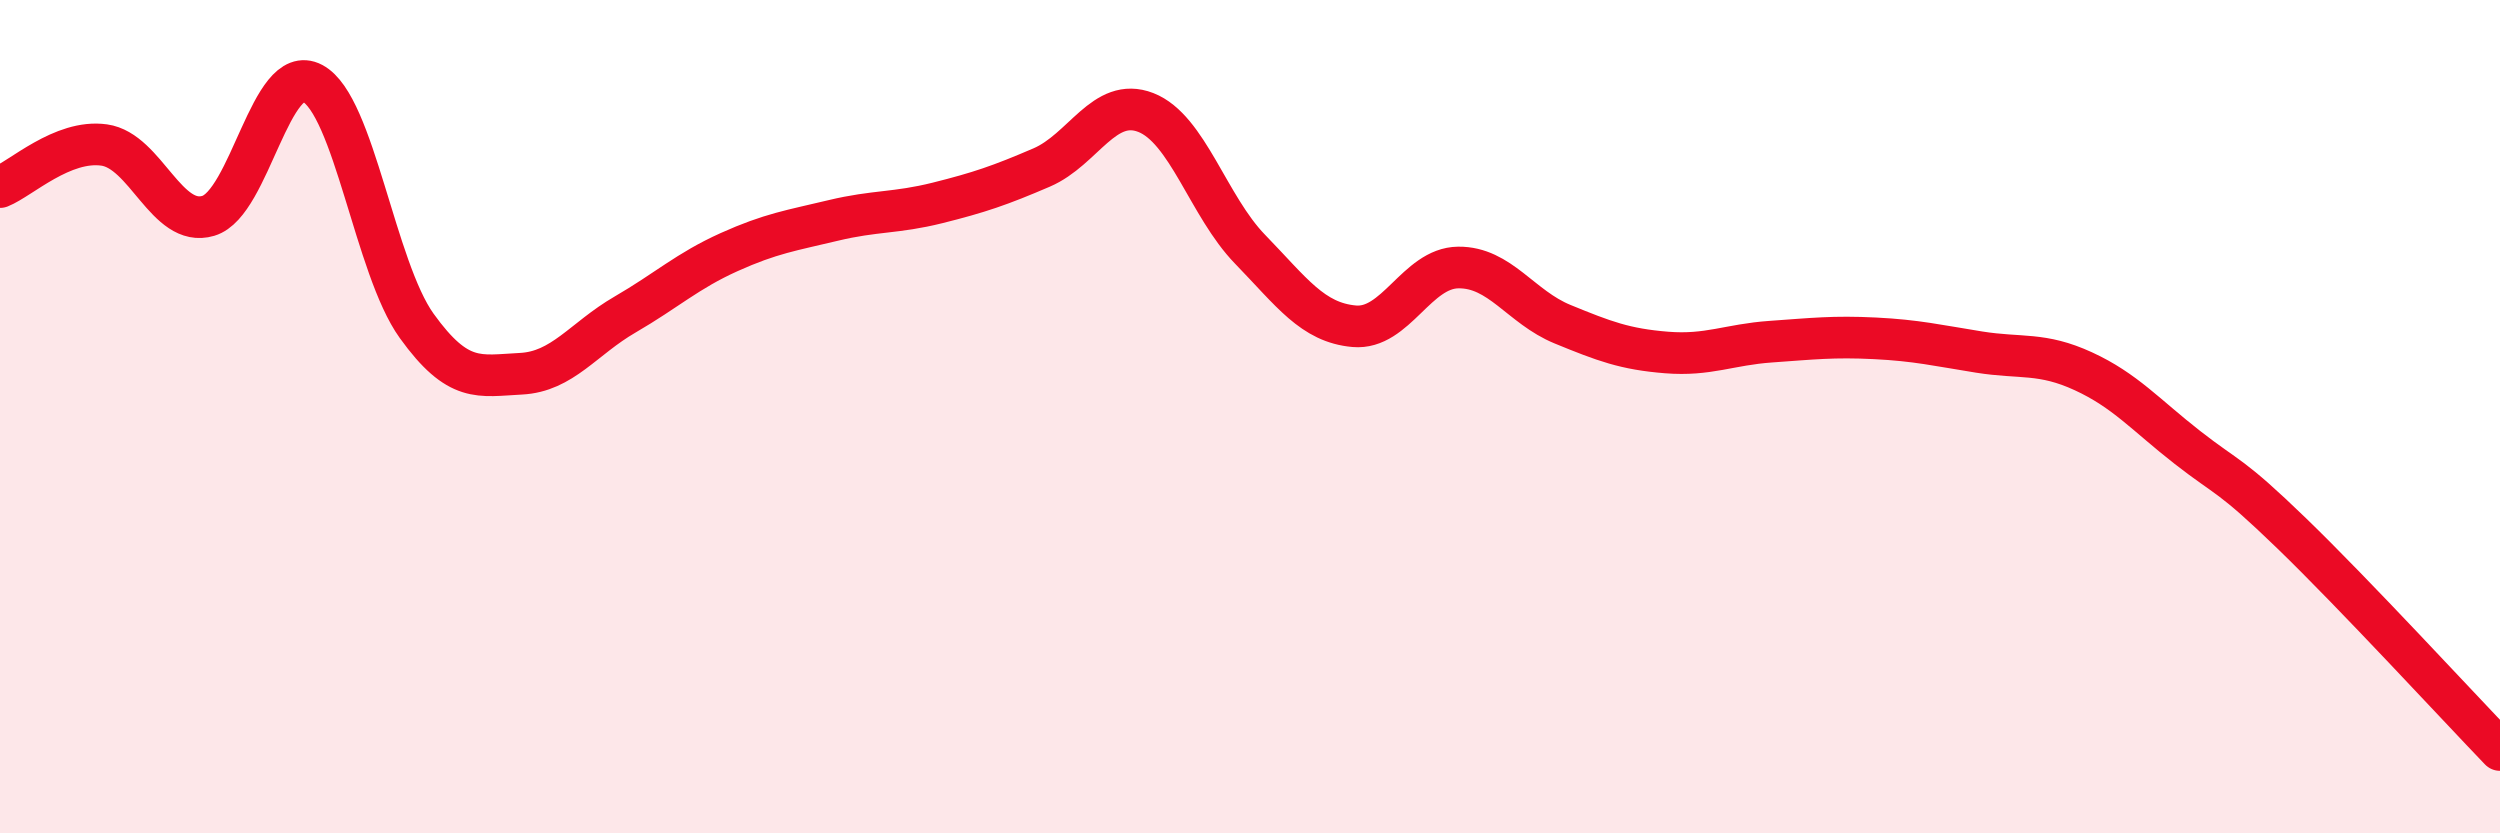
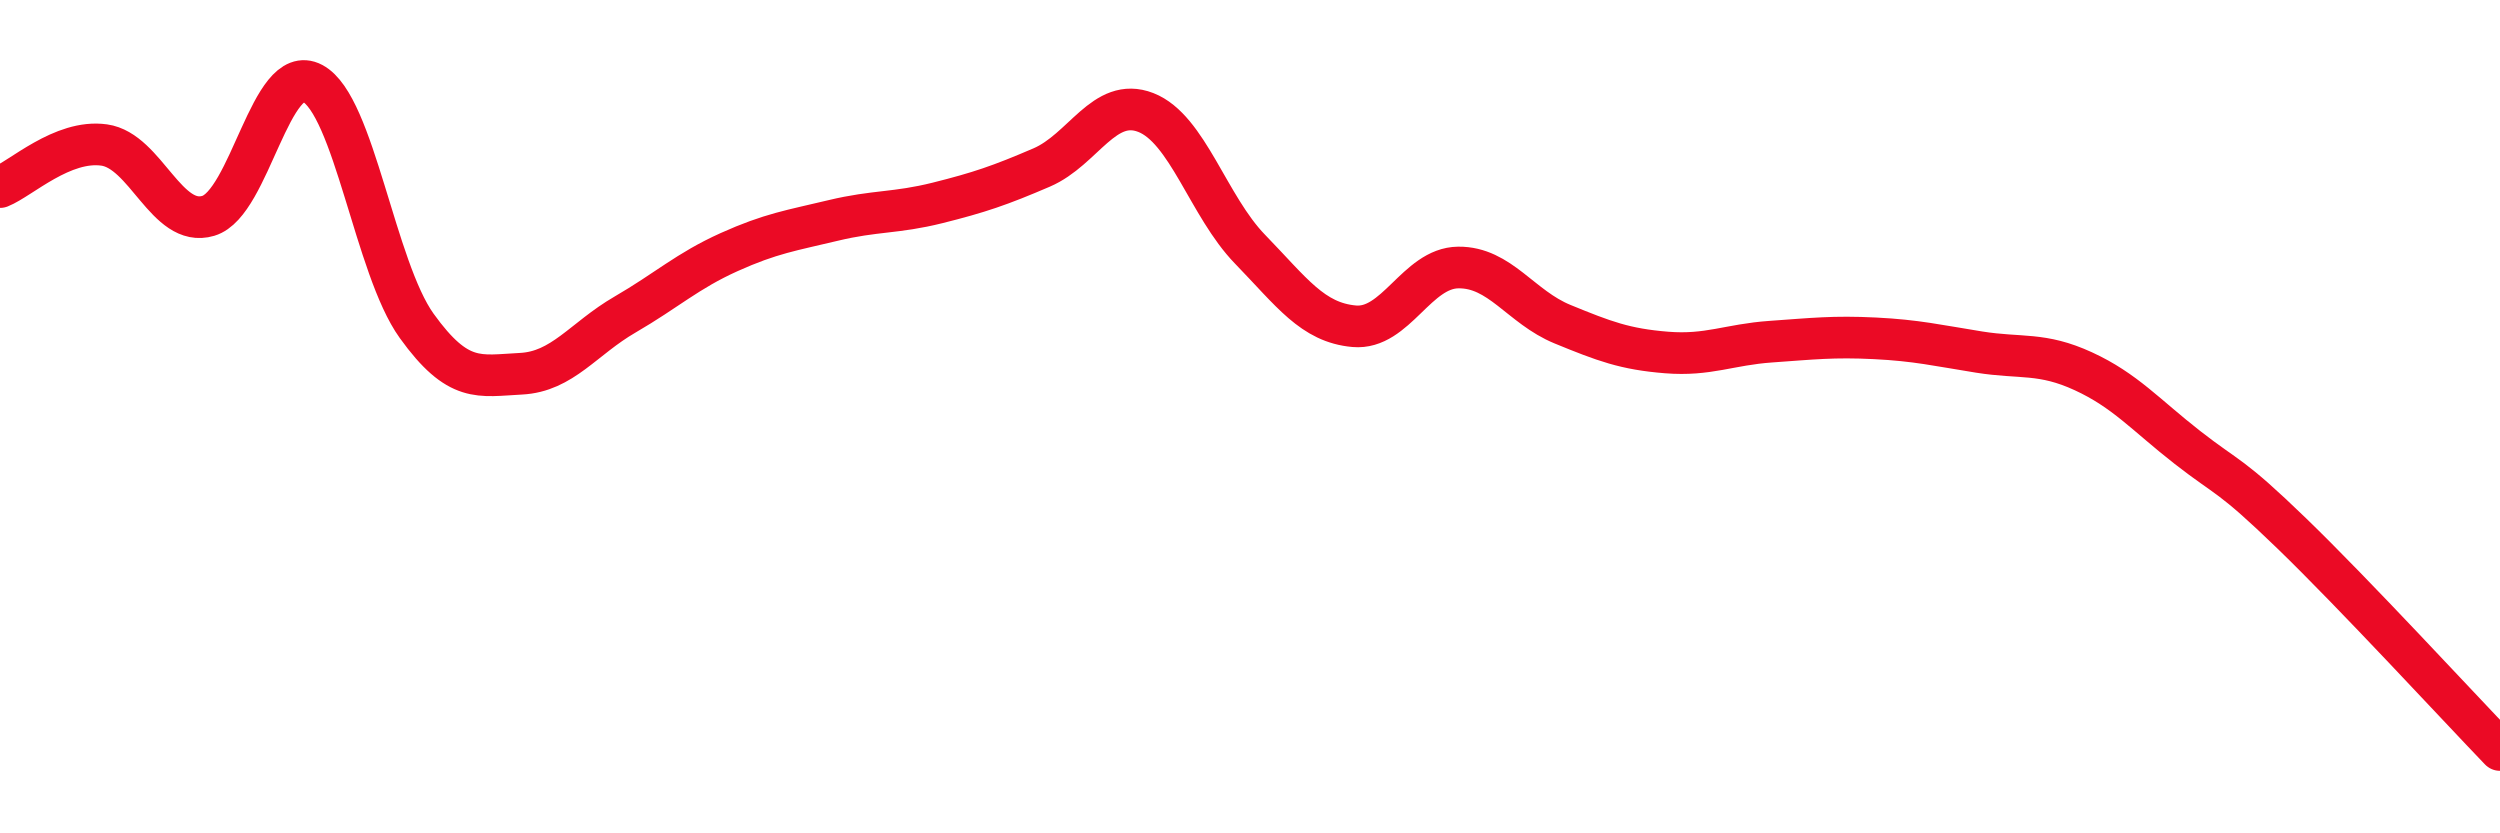
<svg xmlns="http://www.w3.org/2000/svg" width="60" height="20" viewBox="0 0 60 20">
-   <path d="M 0,4.49 C 0.5,4.29 1.5,3.34 2.5,3.48 C 3.5,3.62 4,5.48 5,5.18 C 6,4.88 6.5,1.47 7.5,2 C 8.5,2.53 9,6.43 10,7.82 C 11,9.21 11.5,9.02 12.5,8.97 C 13.5,8.92 14,8.13 15,7.55 C 16,6.97 16.5,6.5 17.5,6.05 C 18.5,5.6 19,5.53 20,5.29 C 21,5.05 21.5,5.12 22.5,4.87 C 23.5,4.62 24,4.45 25,4.02 C 26,3.59 26.5,2.31 27.5,2.7 C 28.5,3.09 29,4.95 30,5.98 C 31,7.01 31.5,7.74 32.5,7.83 C 33.5,7.92 34,6.43 35,6.42 C 36,6.41 36.5,7.37 37.5,7.78 C 38.5,8.19 39,8.38 40,8.46 C 41,8.54 41.5,8.27 42.5,8.2 C 43.5,8.13 44,8.07 45,8.12 C 46,8.17 46.5,8.29 47.5,8.45 C 48.5,8.61 49,8.45 50,8.91 C 51,9.37 51.5,9.96 52.5,10.74 C 53.5,11.52 53.5,11.35 55,12.8 C 56.5,14.25 59,16.96 60,18L60 20L0 20Z" fill="#EB0A25" opacity="0.1" stroke-linecap="round" stroke-linejoin="round" />
  <path d="M 0,4.49 C 0.5,4.29 1.5,3.34 2.5,3.48 C 3.5,3.62 4,5.48 5,5.18 C 6,4.88 6.5,1.47 7.5,2 C 8.5,2.53 9,6.43 10,7.82 C 11,9.21 11.5,9.02 12.5,8.97 C 13.5,8.92 14,8.13 15,7.55 C 16,6.97 16.5,6.5 17.5,6.05 C 18.5,5.6 19,5.53 20,5.29 C 21,5.05 21.5,5.12 22.5,4.87 C 23.5,4.62 24,4.45 25,4.02 C 26,3.59 26.5,2.31 27.5,2.7 C 28.5,3.09 29,4.95 30,5.98 C 31,7.01 31.5,7.74 32.5,7.83 C 33.5,7.92 34,6.43 35,6.42 C 36,6.41 36.5,7.37 37.5,7.78 C 38.5,8.19 39,8.38 40,8.46 C 41,8.54 41.5,8.27 42.5,8.2 C 43.5,8.13 44,8.07 45,8.12 C 46,8.17 46.5,8.29 47.5,8.45 C 48.5,8.61 49,8.45 50,8.91 C 51,9.37 51.5,9.96 52.5,10.74 C 53.5,11.52 53.5,11.35 55,12.8 C 56.5,14.25 59,16.96 60,18" stroke="#EB0A25" stroke-width="1" fill="none" stroke-linecap="round" stroke-linejoin="round" />
</svg>